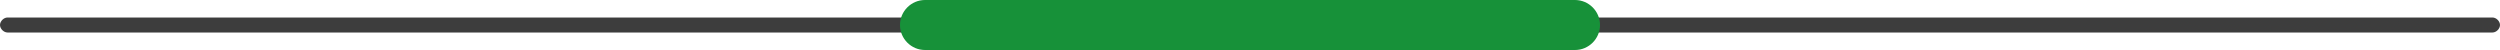
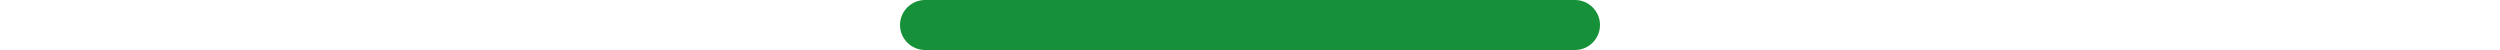
<svg xmlns="http://www.w3.org/2000/svg" id="Capa_1" x="0px" y="0px" width="200px" height="4px" viewBox="0 0 200 4" style="enable-background:new 0 0 200 4;" xml:space="preserve">
  <style type="text/css">	.st0{fill:#3D3D3D;}	.st1{fill:#179139;}</style>
-   <path class="st0" d="M199.4,2.6H0.6C0.3,2.6,0,2.3,0,2v0c0-0.3,0.3-0.6,0.6-0.6h198.8c0.3,0,0.6,0.3,0.6,0.6v0 C200,2.3,199.7,2.6,199.4,2.6z" />
  <path class="st1" d="M74,0h52c1.1,0,2,0.9,2,2v0c0,1.1-0.9,2-2,2H74c-1.1,0-2-0.9-2-2v0C72,0.9,72.9,0,74,0z" />
</svg>